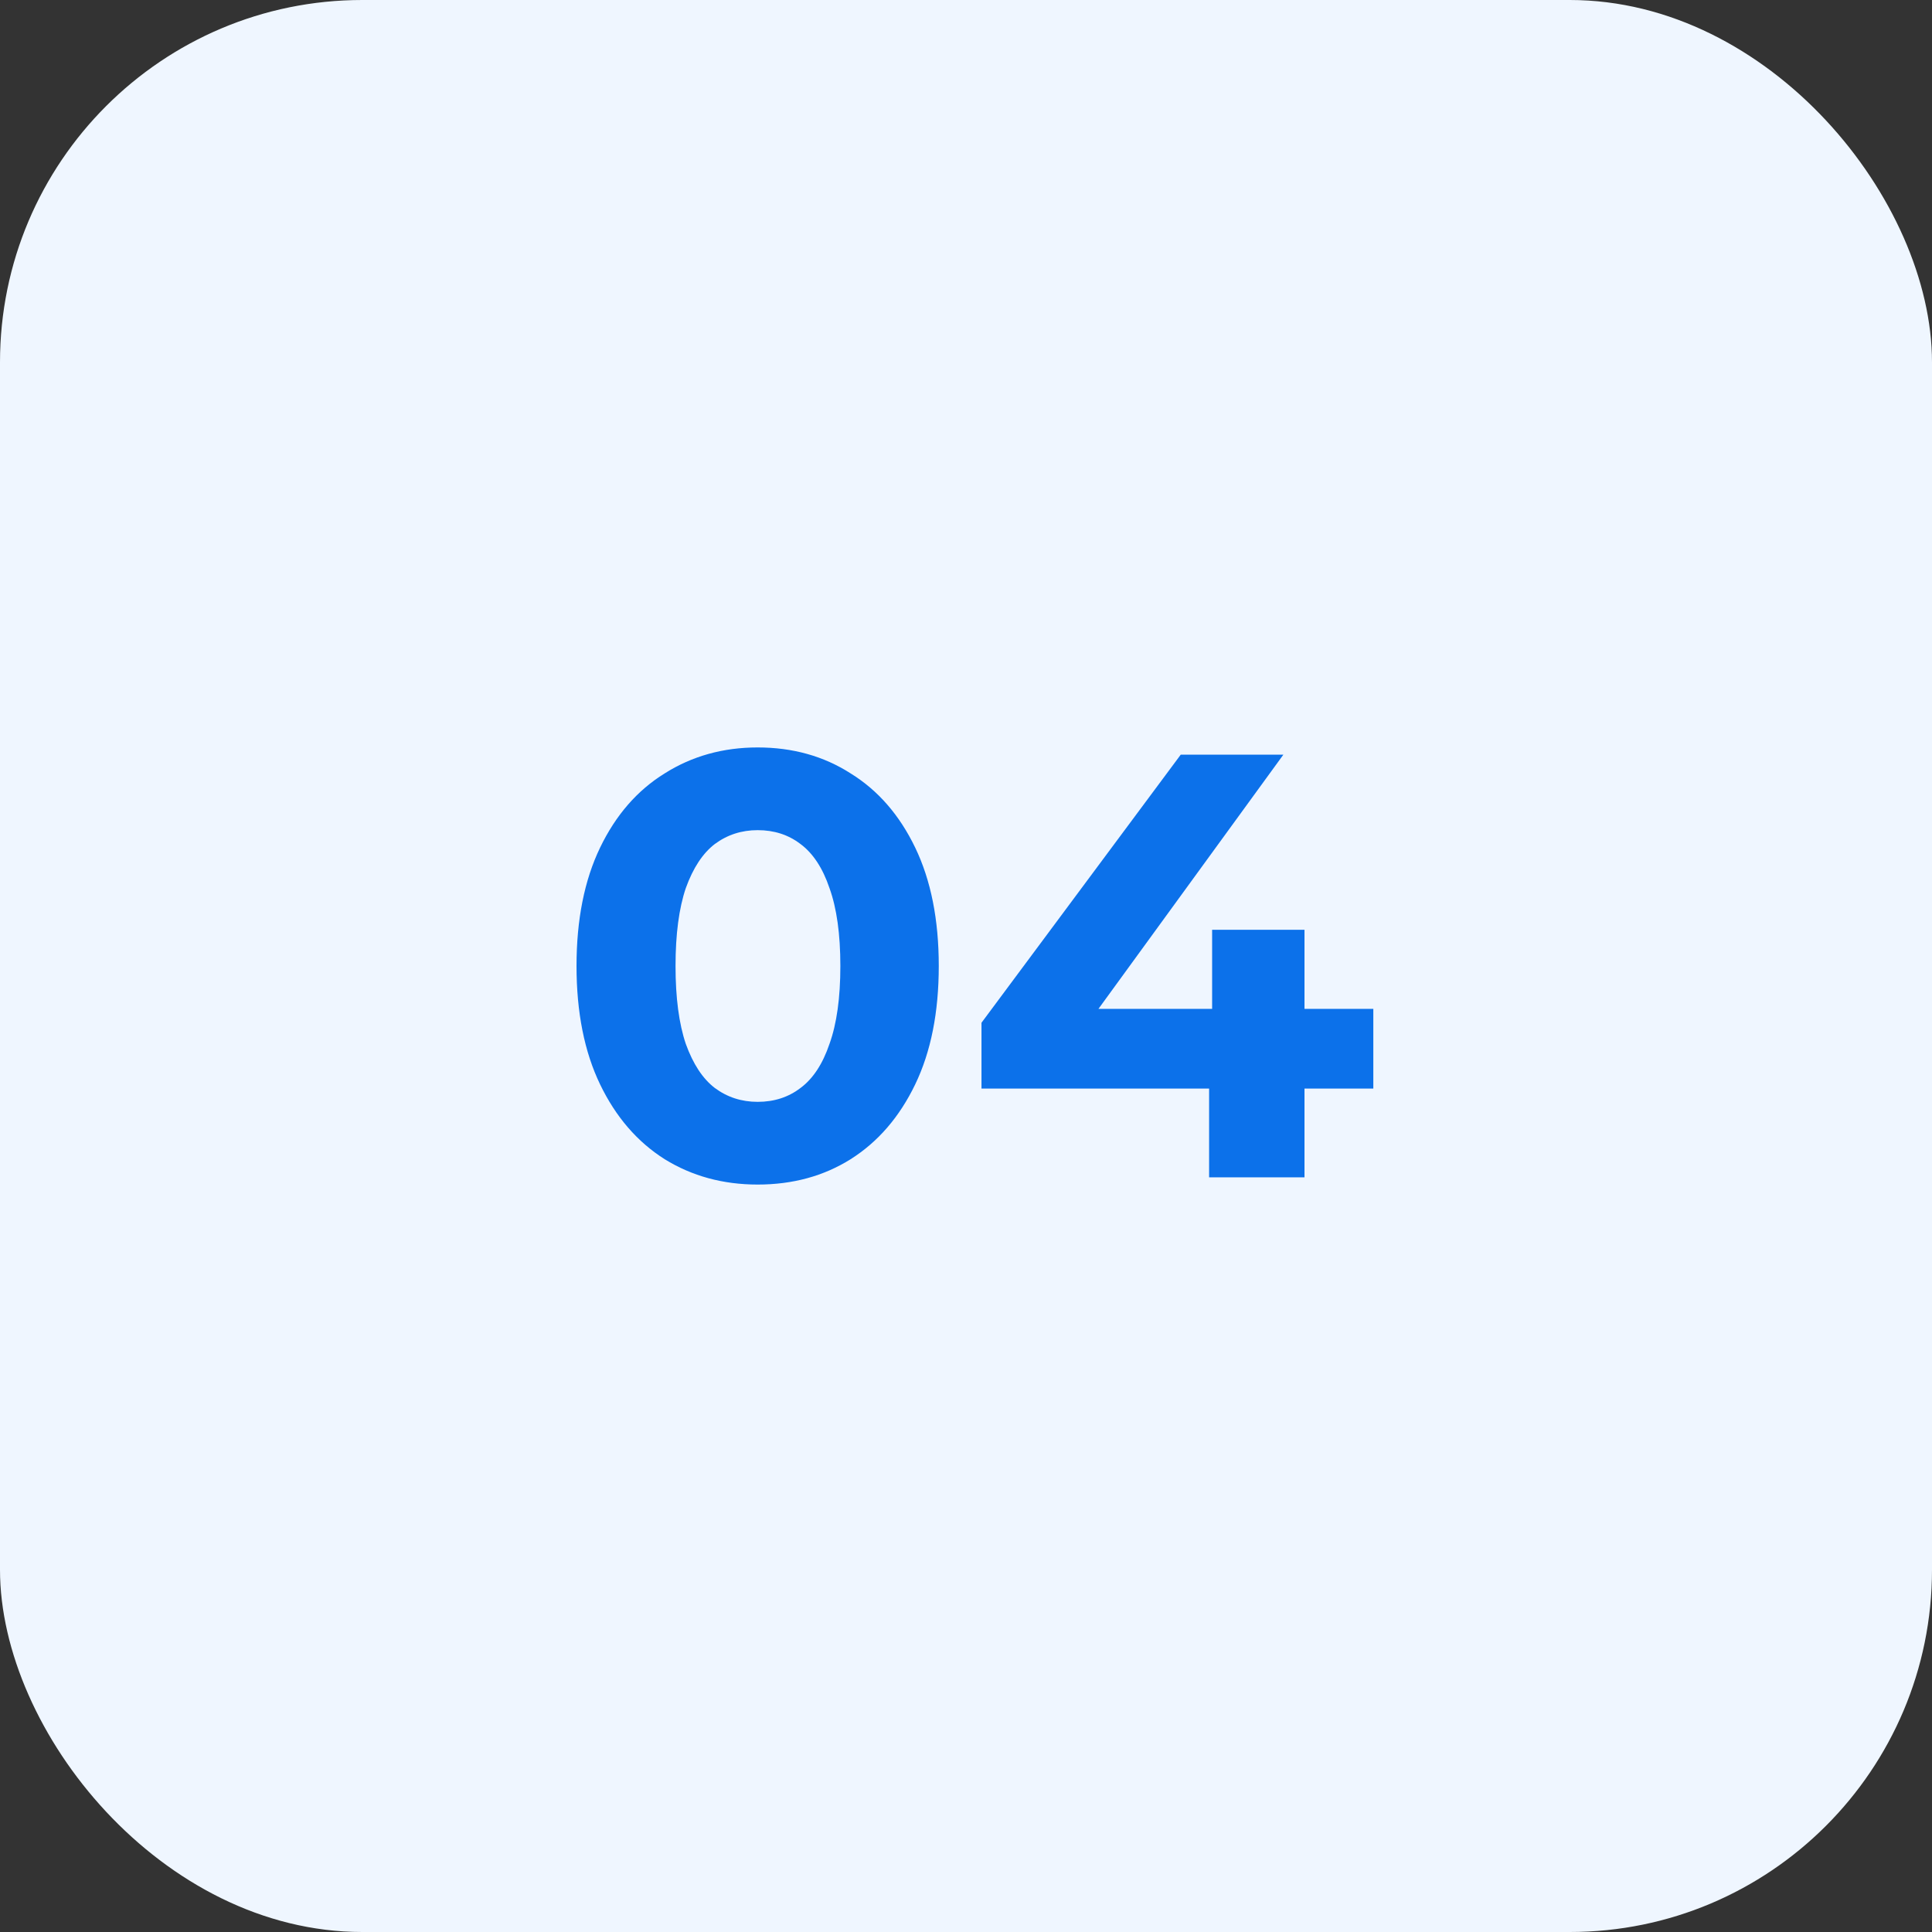
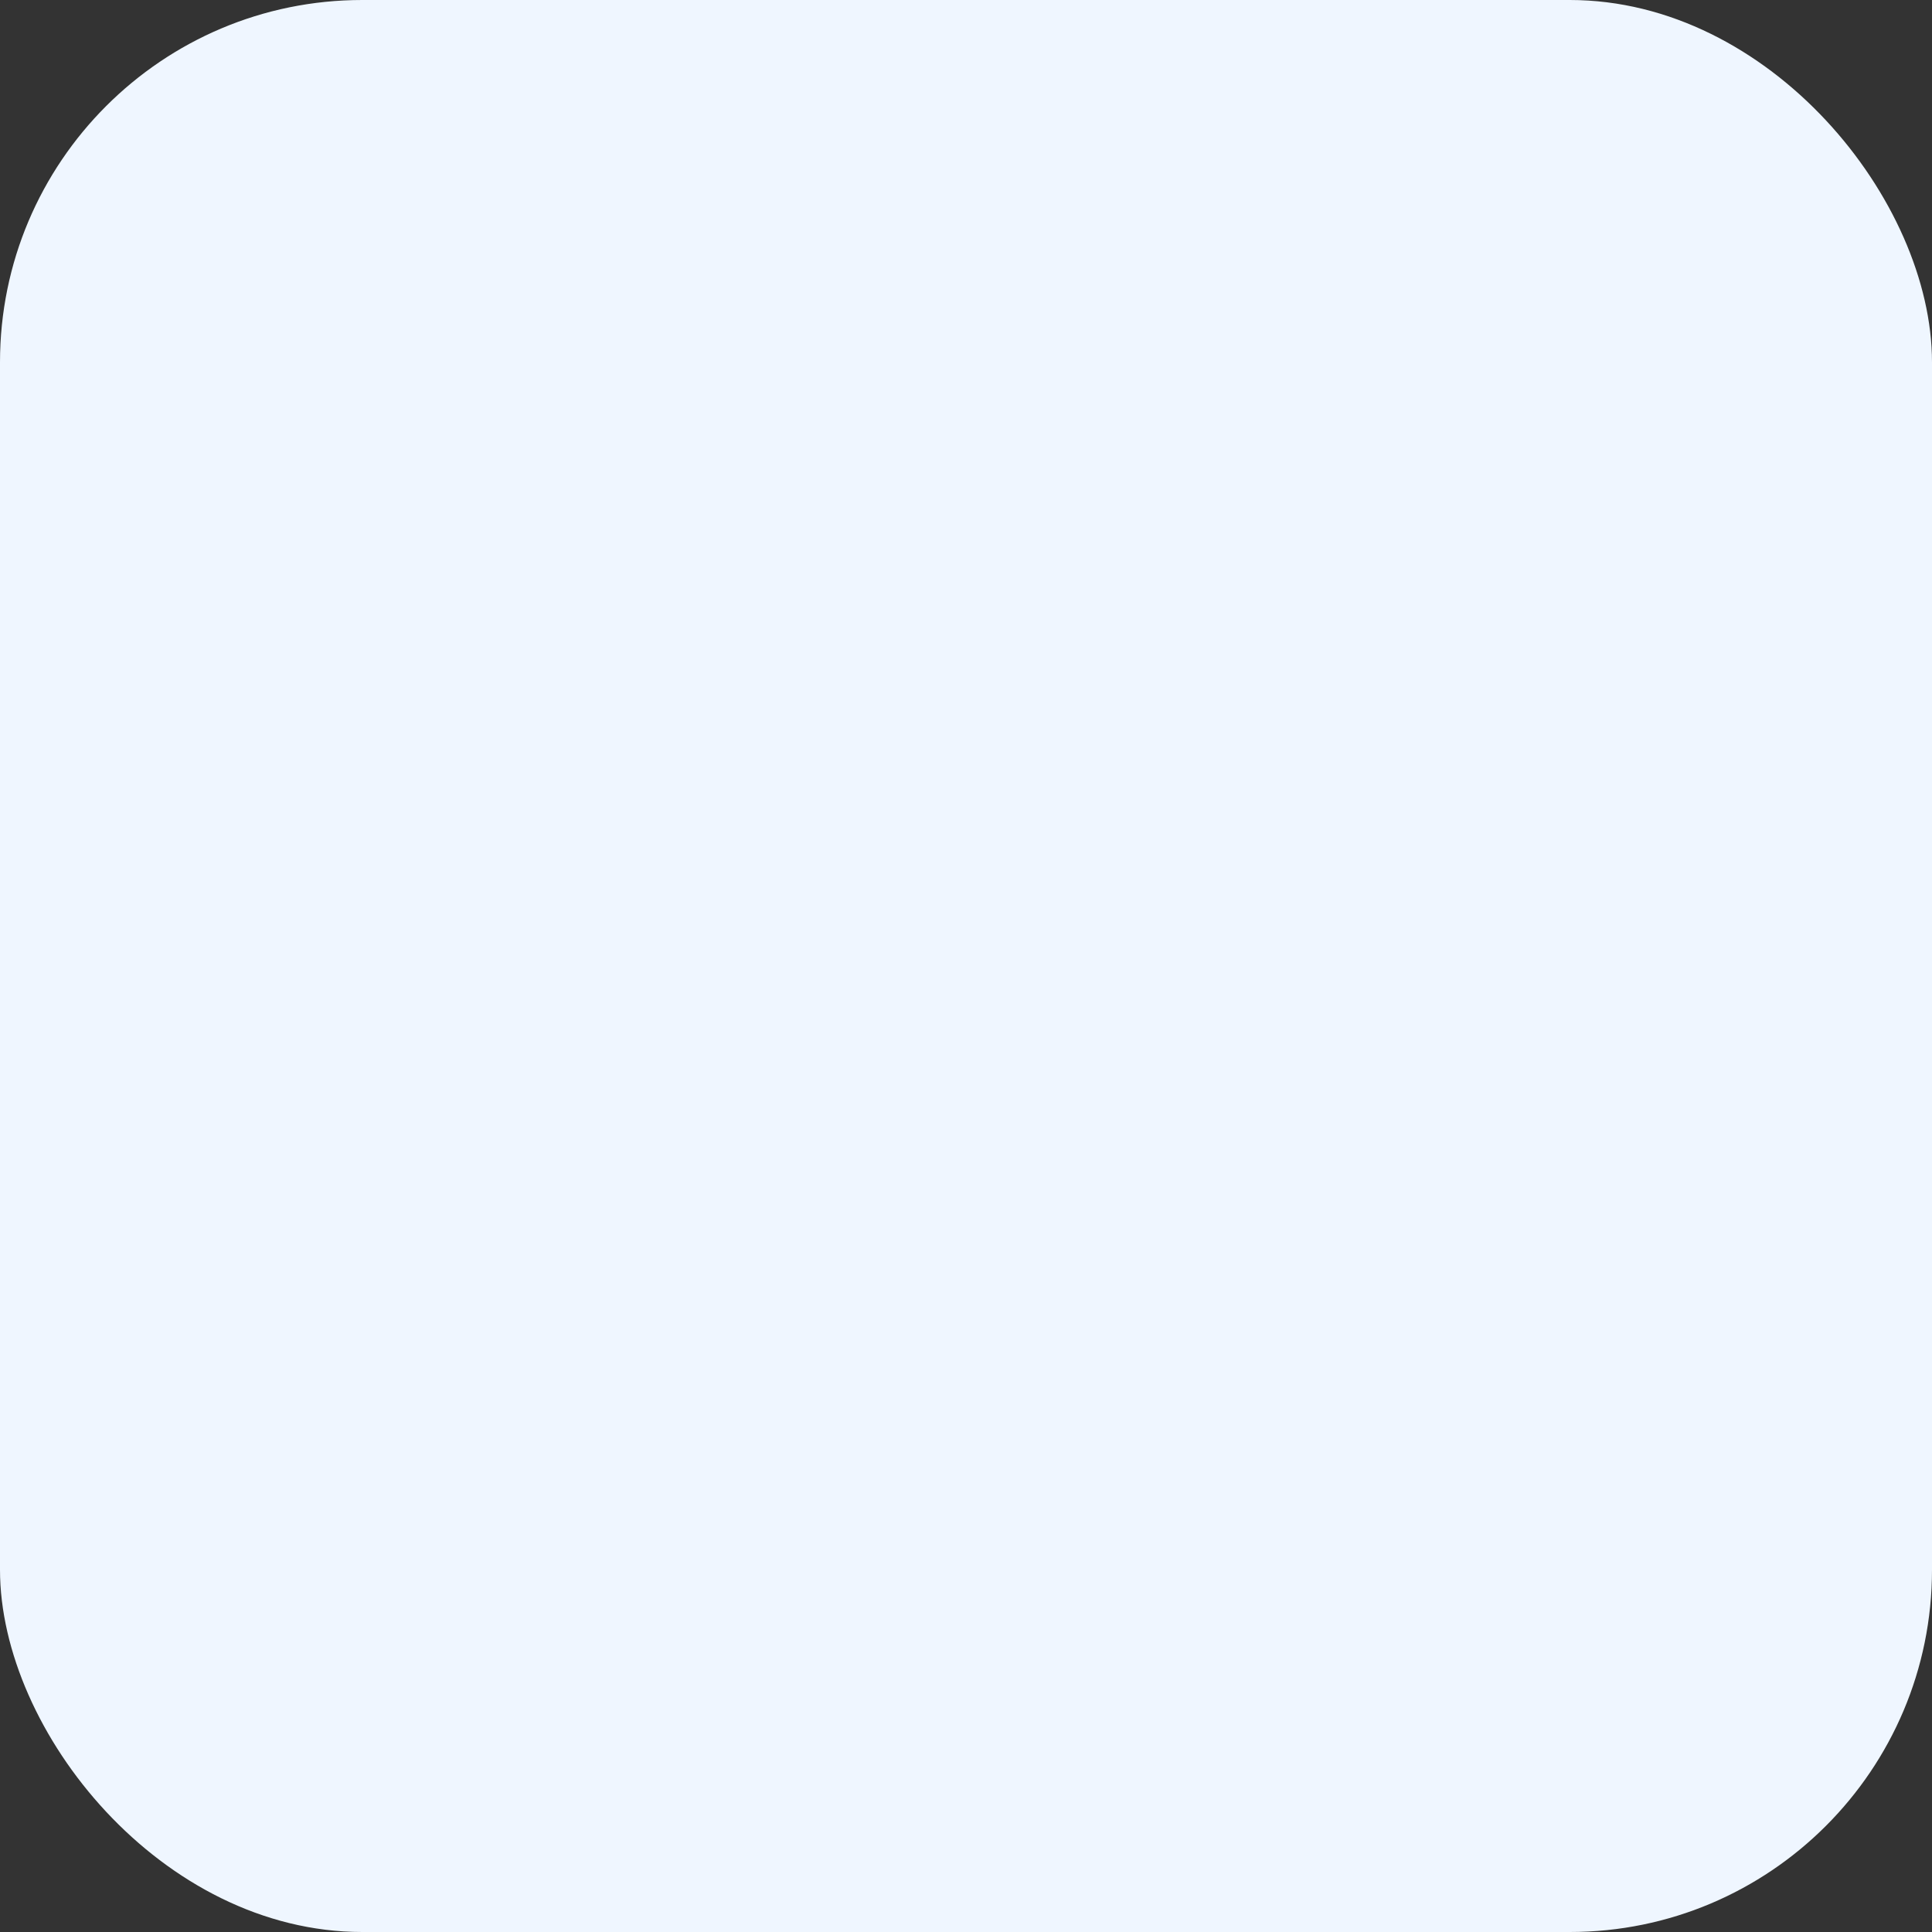
<svg xmlns="http://www.w3.org/2000/svg" width="64" height="64" viewBox="0 0 64 64" fill="none">
  <rect x="0" y="0" width="64" height="64" fill="#333333" stroke="none" />
  <rect width="64" height="64" rx="12" fill="#EFF6FF" />
-   <path d="M25.098 39.24C23.952 39.24 22.925 38.96 22.018 38.4C21.112 37.827 20.398 37 19.878 35.92C19.358 34.84 19.098 33.533 19.098 32C19.098 30.467 19.358 29.16 19.878 28.08C20.398 27 21.112 26.18 22.018 25.62C22.925 25.047 23.952 24.76 25.098 24.76C26.258 24.76 27.285 25.047 28.178 25.62C29.085 26.18 29.798 27 30.318 28.08C30.838 29.16 31.098 30.467 31.098 32C31.098 33.533 30.838 34.84 30.318 35.92C29.798 37 29.085 37.827 28.178 38.4C27.285 38.96 26.258 39.24 25.098 39.24ZM25.098 36.5C25.645 36.5 26.118 36.347 26.518 36.04C26.932 35.733 27.252 35.247 27.478 34.58C27.718 33.913 27.838 33.053 27.838 32C27.838 30.947 27.718 30.087 27.478 29.42C27.252 28.753 26.932 28.267 26.518 27.96C26.118 27.653 25.645 27.5 25.098 27.5C24.565 27.5 24.092 27.653 23.678 27.96C23.278 28.267 22.958 28.753 22.718 29.42C22.492 30.087 22.378 30.947 22.378 32C22.378 33.053 22.492 33.913 22.718 34.58C22.958 35.247 23.278 35.733 23.678 36.04C24.092 36.347 24.565 36.5 25.098 36.5ZM32.513 36.06V33.88L39.113 25H42.513L36.053 33.88L34.473 33.42H45.493V36.06H32.513ZM40.053 39V36.06L40.153 33.42V30.8H43.213V39H40.053Z" fill="#0C71EA" />
</svg>